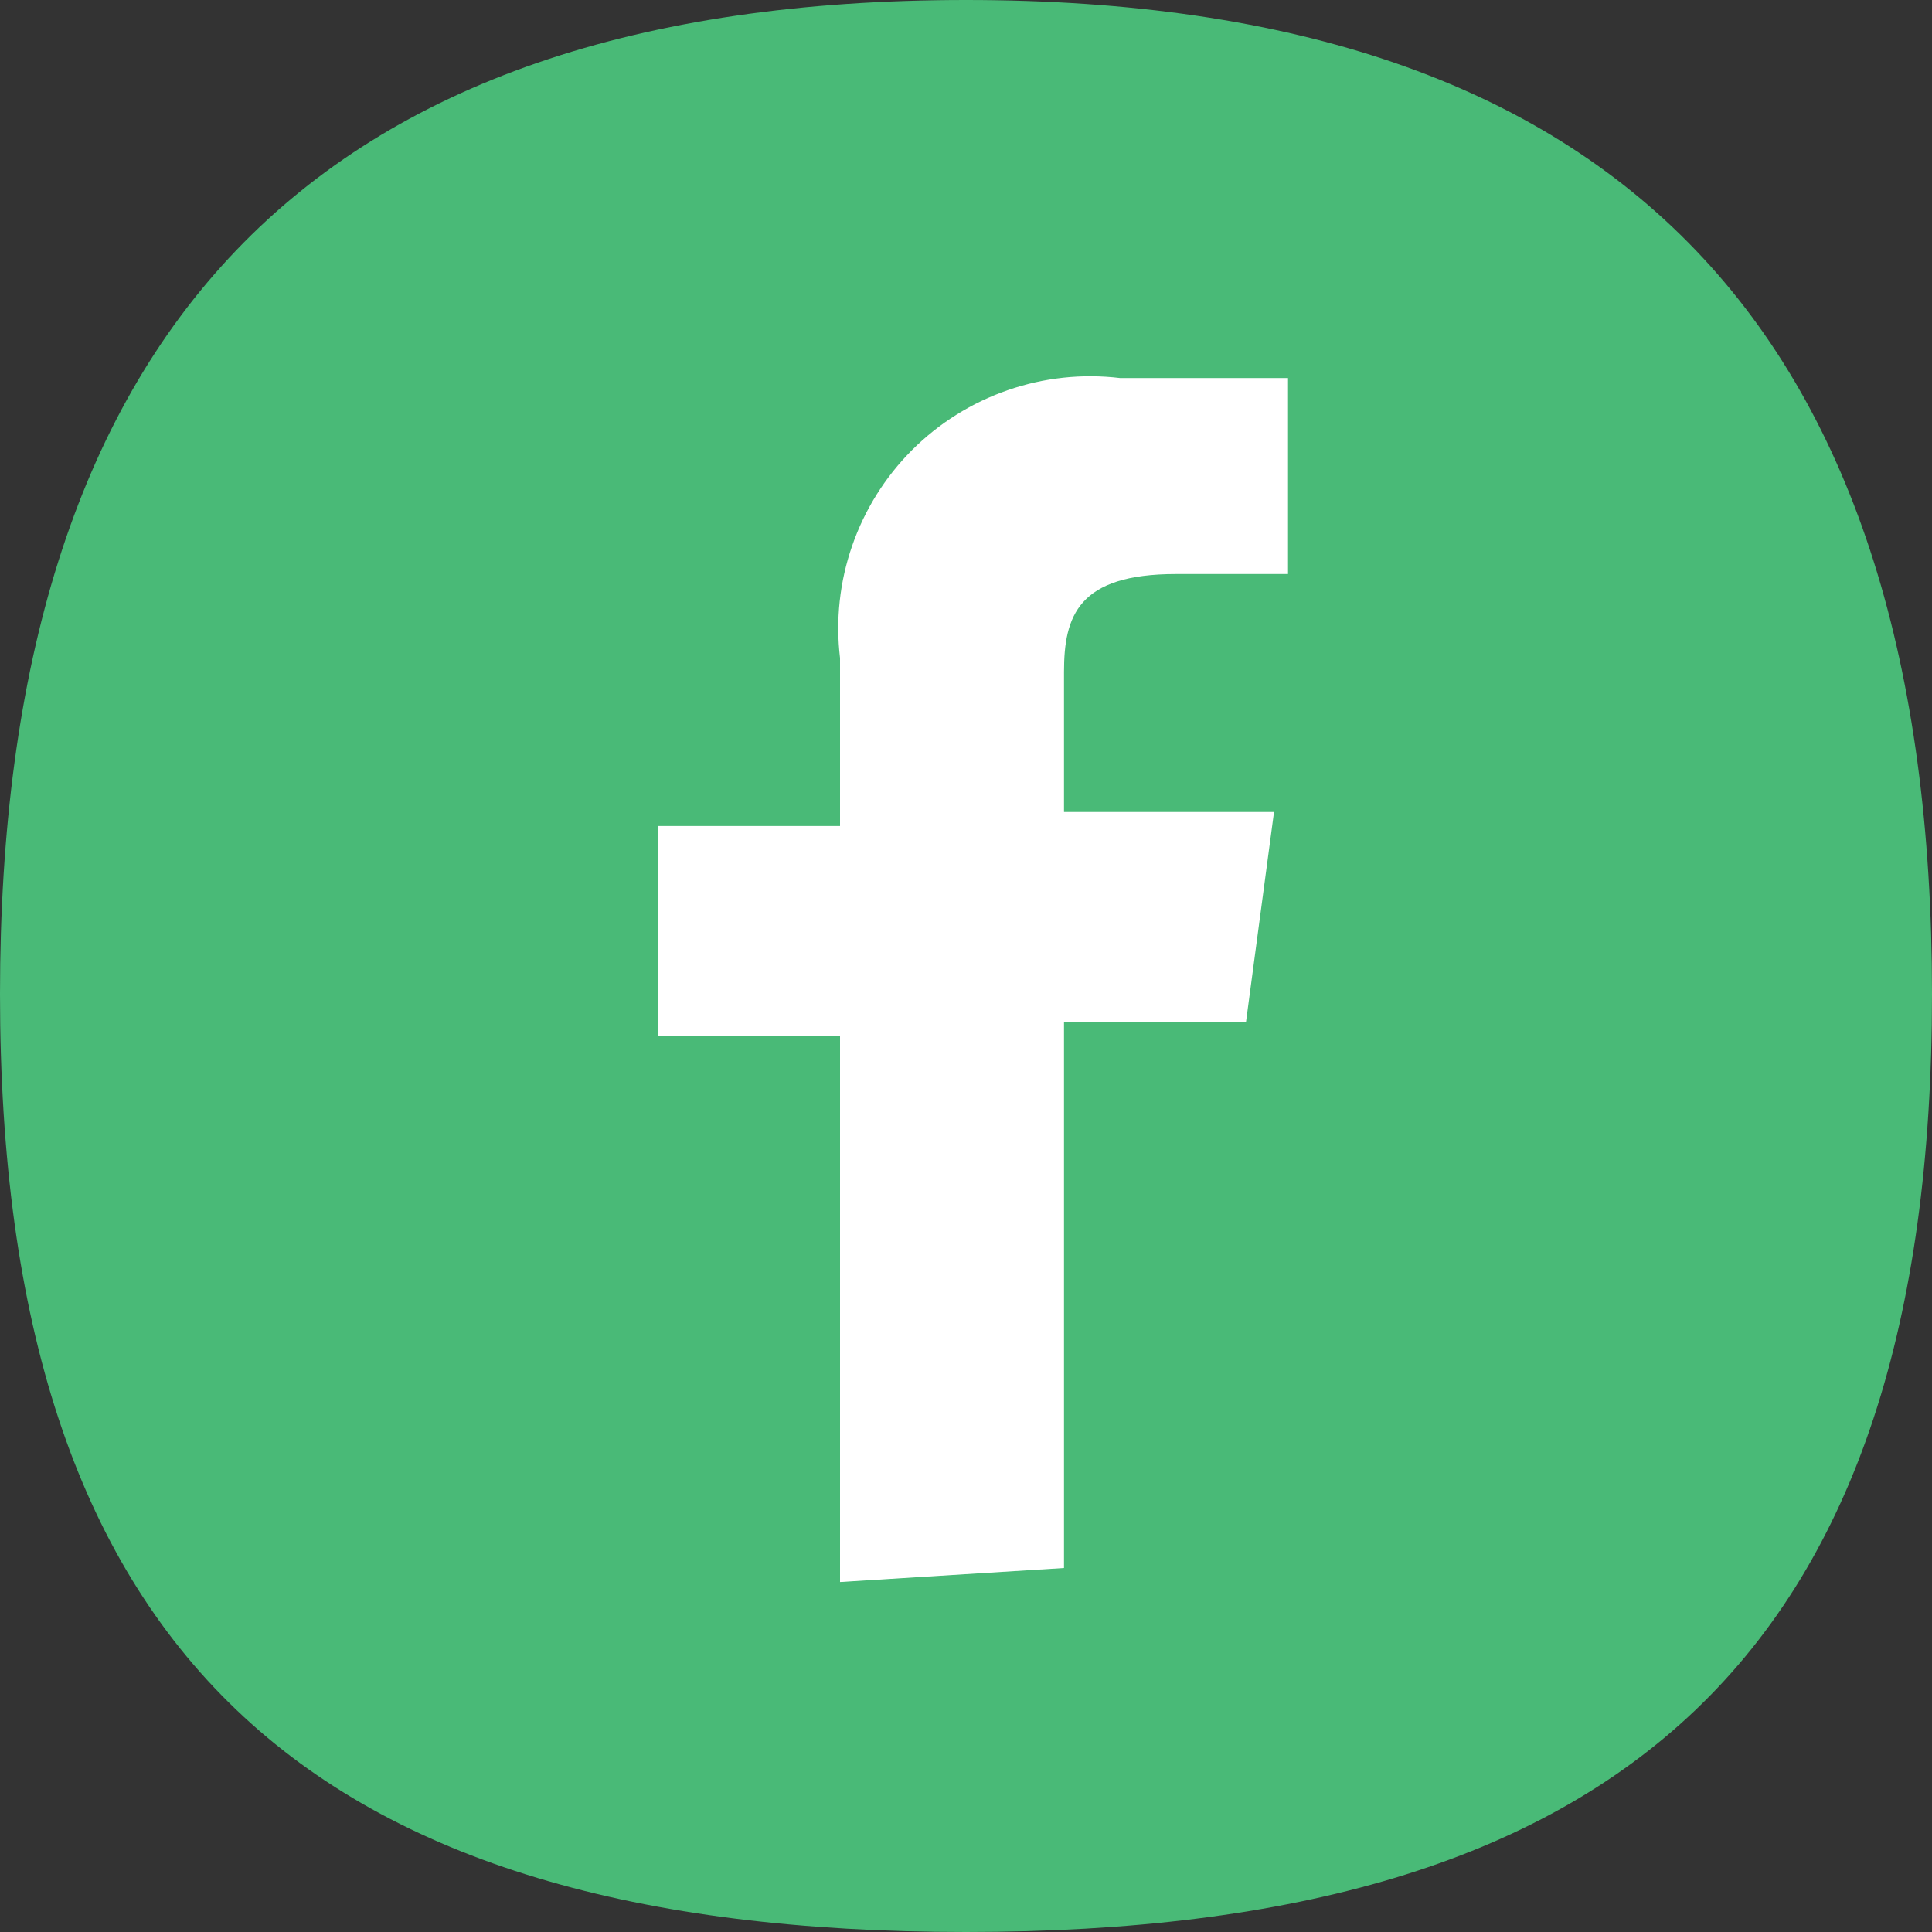
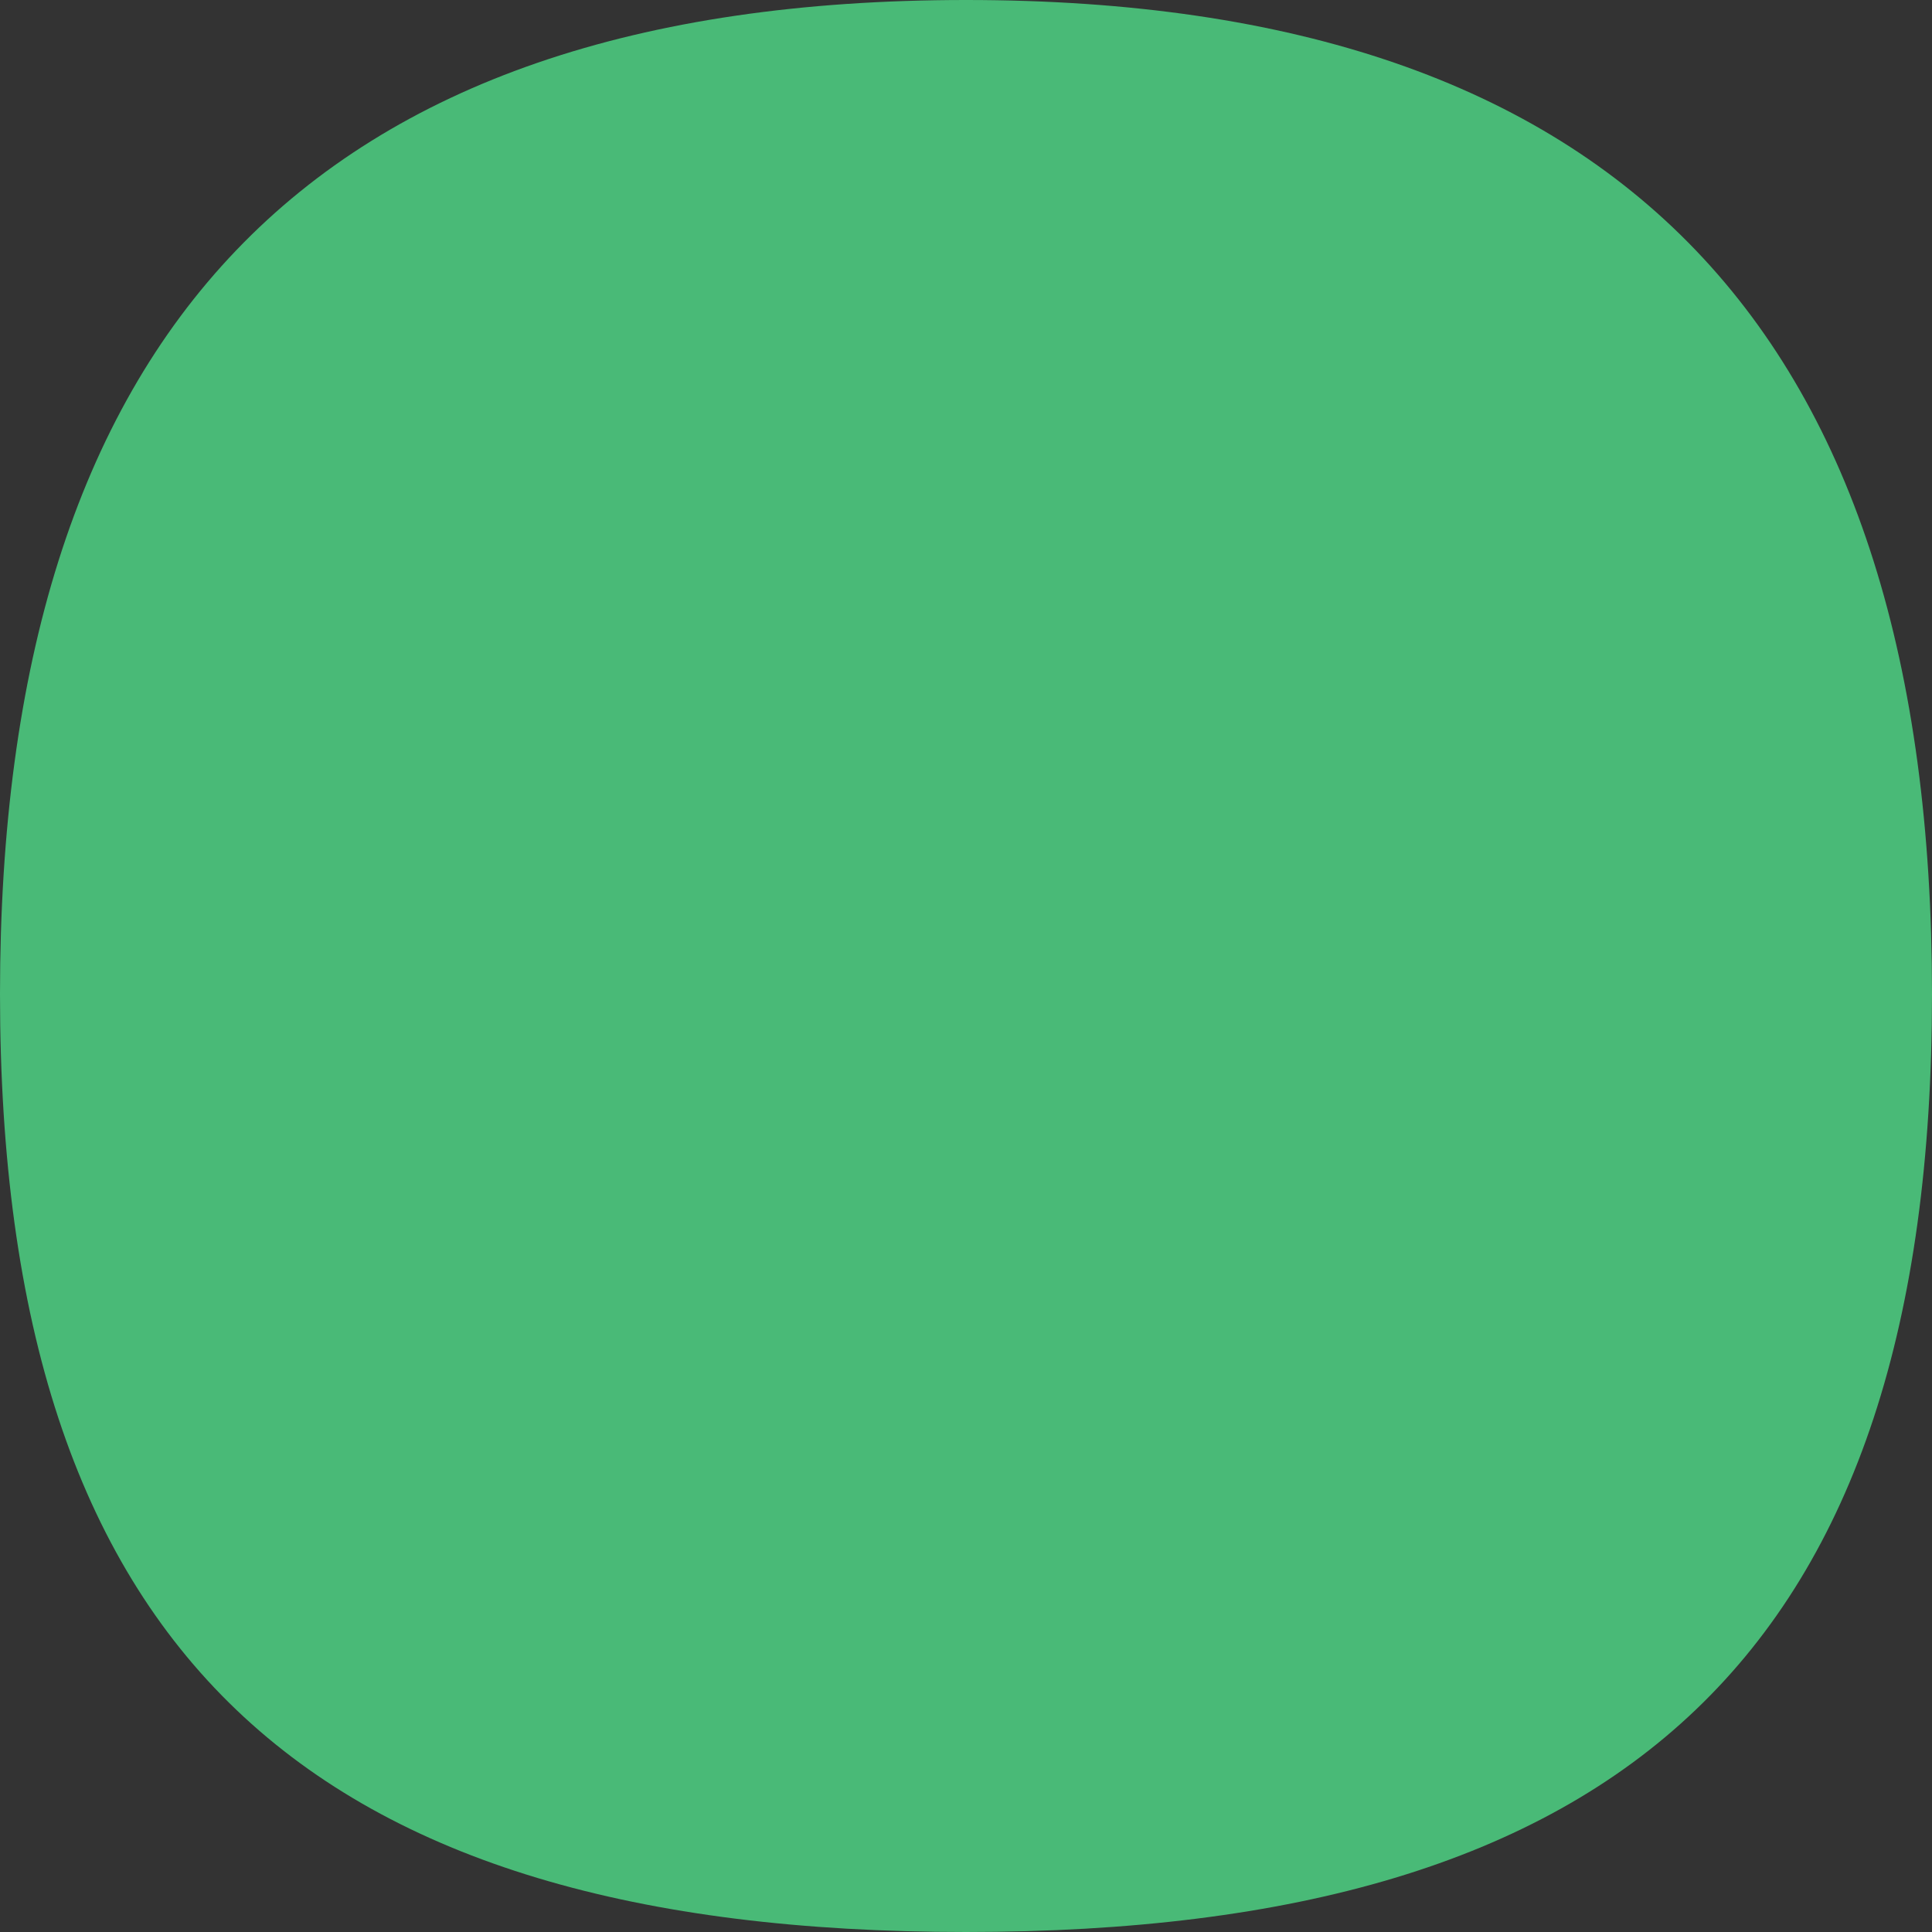
<svg xmlns="http://www.w3.org/2000/svg" width="40" height="40" viewBox="0 0 40 40" fill="none">
  <rect x="0" y="0" width="40" height="40" fill="#333333" stroke="none" />
  <path d="M40 20.58C40 34.203 33.623 40 20 40C6.377 40 0 34.203 0 20.58C0 6.957 6.377 0 20 0C33.623 0 40 6.957 40 20.58Z" fill="#49BA77" />
-   <path d="M22.029 32.464V21.16H25.797L26.377 16.812H22.029V13.914C22.029 12.754 22.319 11.885 24.348 11.885H26.667V7.827H23.189C22.405 7.733 21.61 7.819 20.865 8.078C20.119 8.336 19.441 8.76 18.883 9.318C18.325 9.876 17.901 10.554 17.643 11.3C17.384 12.045 17.298 12.84 17.392 13.624V17.102H13.623V21.45H17.392V32.754L22.029 32.464Z" fill="white" />
</svg>